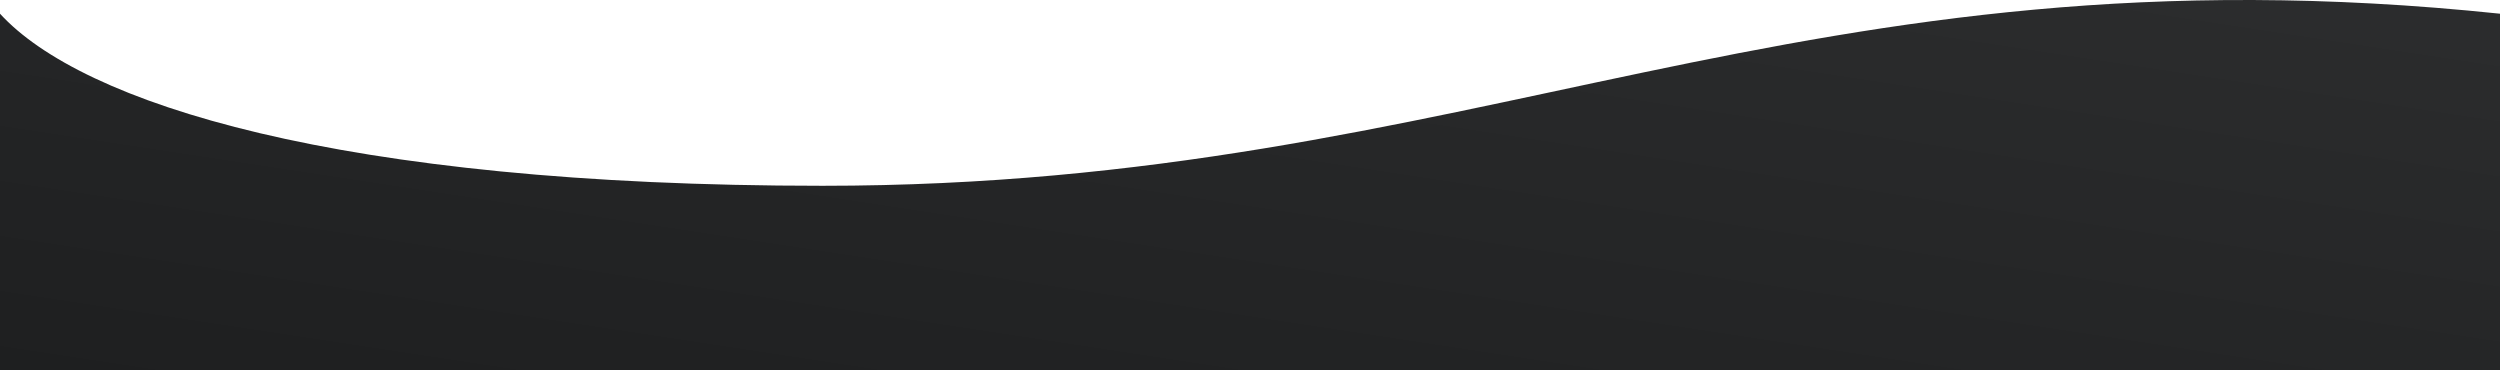
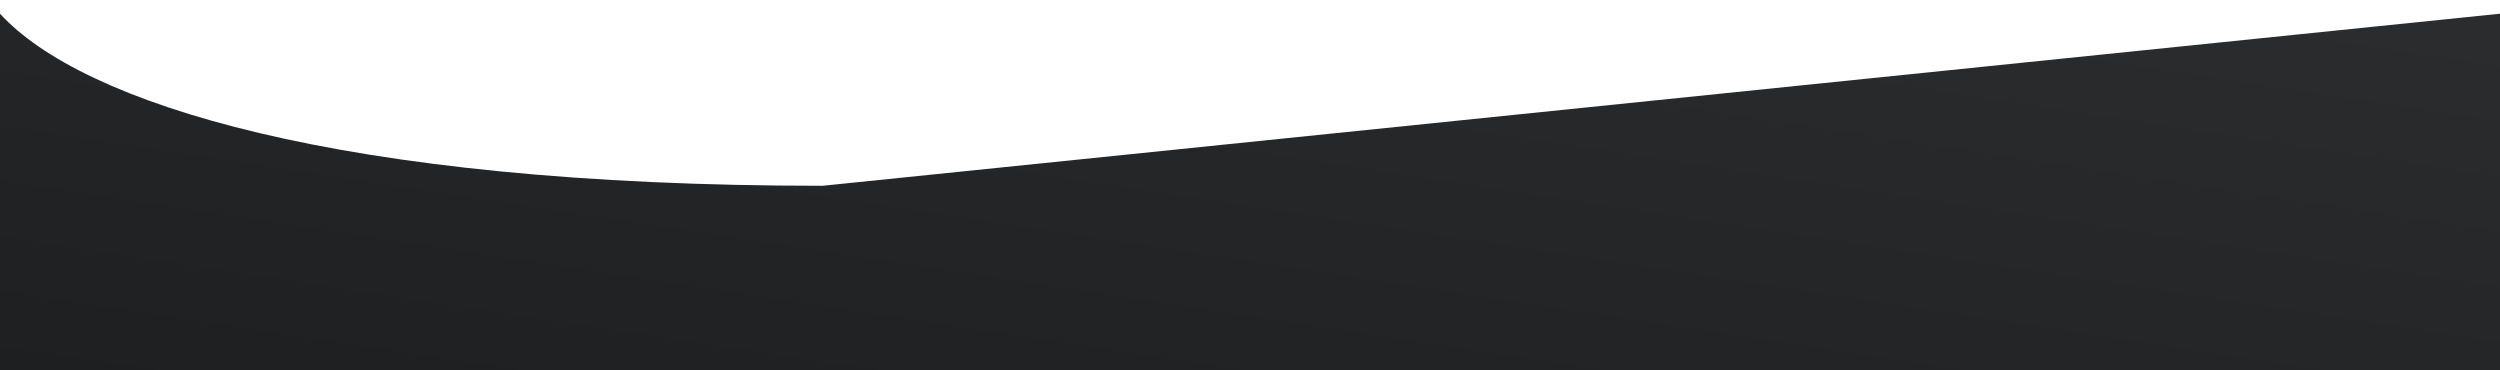
<svg xmlns="http://www.w3.org/2000/svg" width="1512" height="224" viewBox="0 0 1512 224" fill="none">
-   <path d="M497.5 112.364C203.621 112.364 49.18 62.114 0 8.289V224H1512V8.289C1088 -36.117 894.452 112.364 497.5 112.364Z" fill="url(#paint0_linear_3402_1991)" />
+   <path d="M497.5 112.364C203.621 112.364 49.18 62.114 0 8.289V224H1512V8.289Z" fill="url(#paint0_linear_3402_1991)" />
  <defs>
    <linearGradient id="paint0_linear_3402_1991" x1="1497.5" y1="-245" x2="1328.88" y2="861.157" gradientUnits="userSpaceOnUse">
      <stop stop-color="#333435" />
      <stop offset="1" stop-color="#111213" />
    </linearGradient>
  </defs>
</svg>